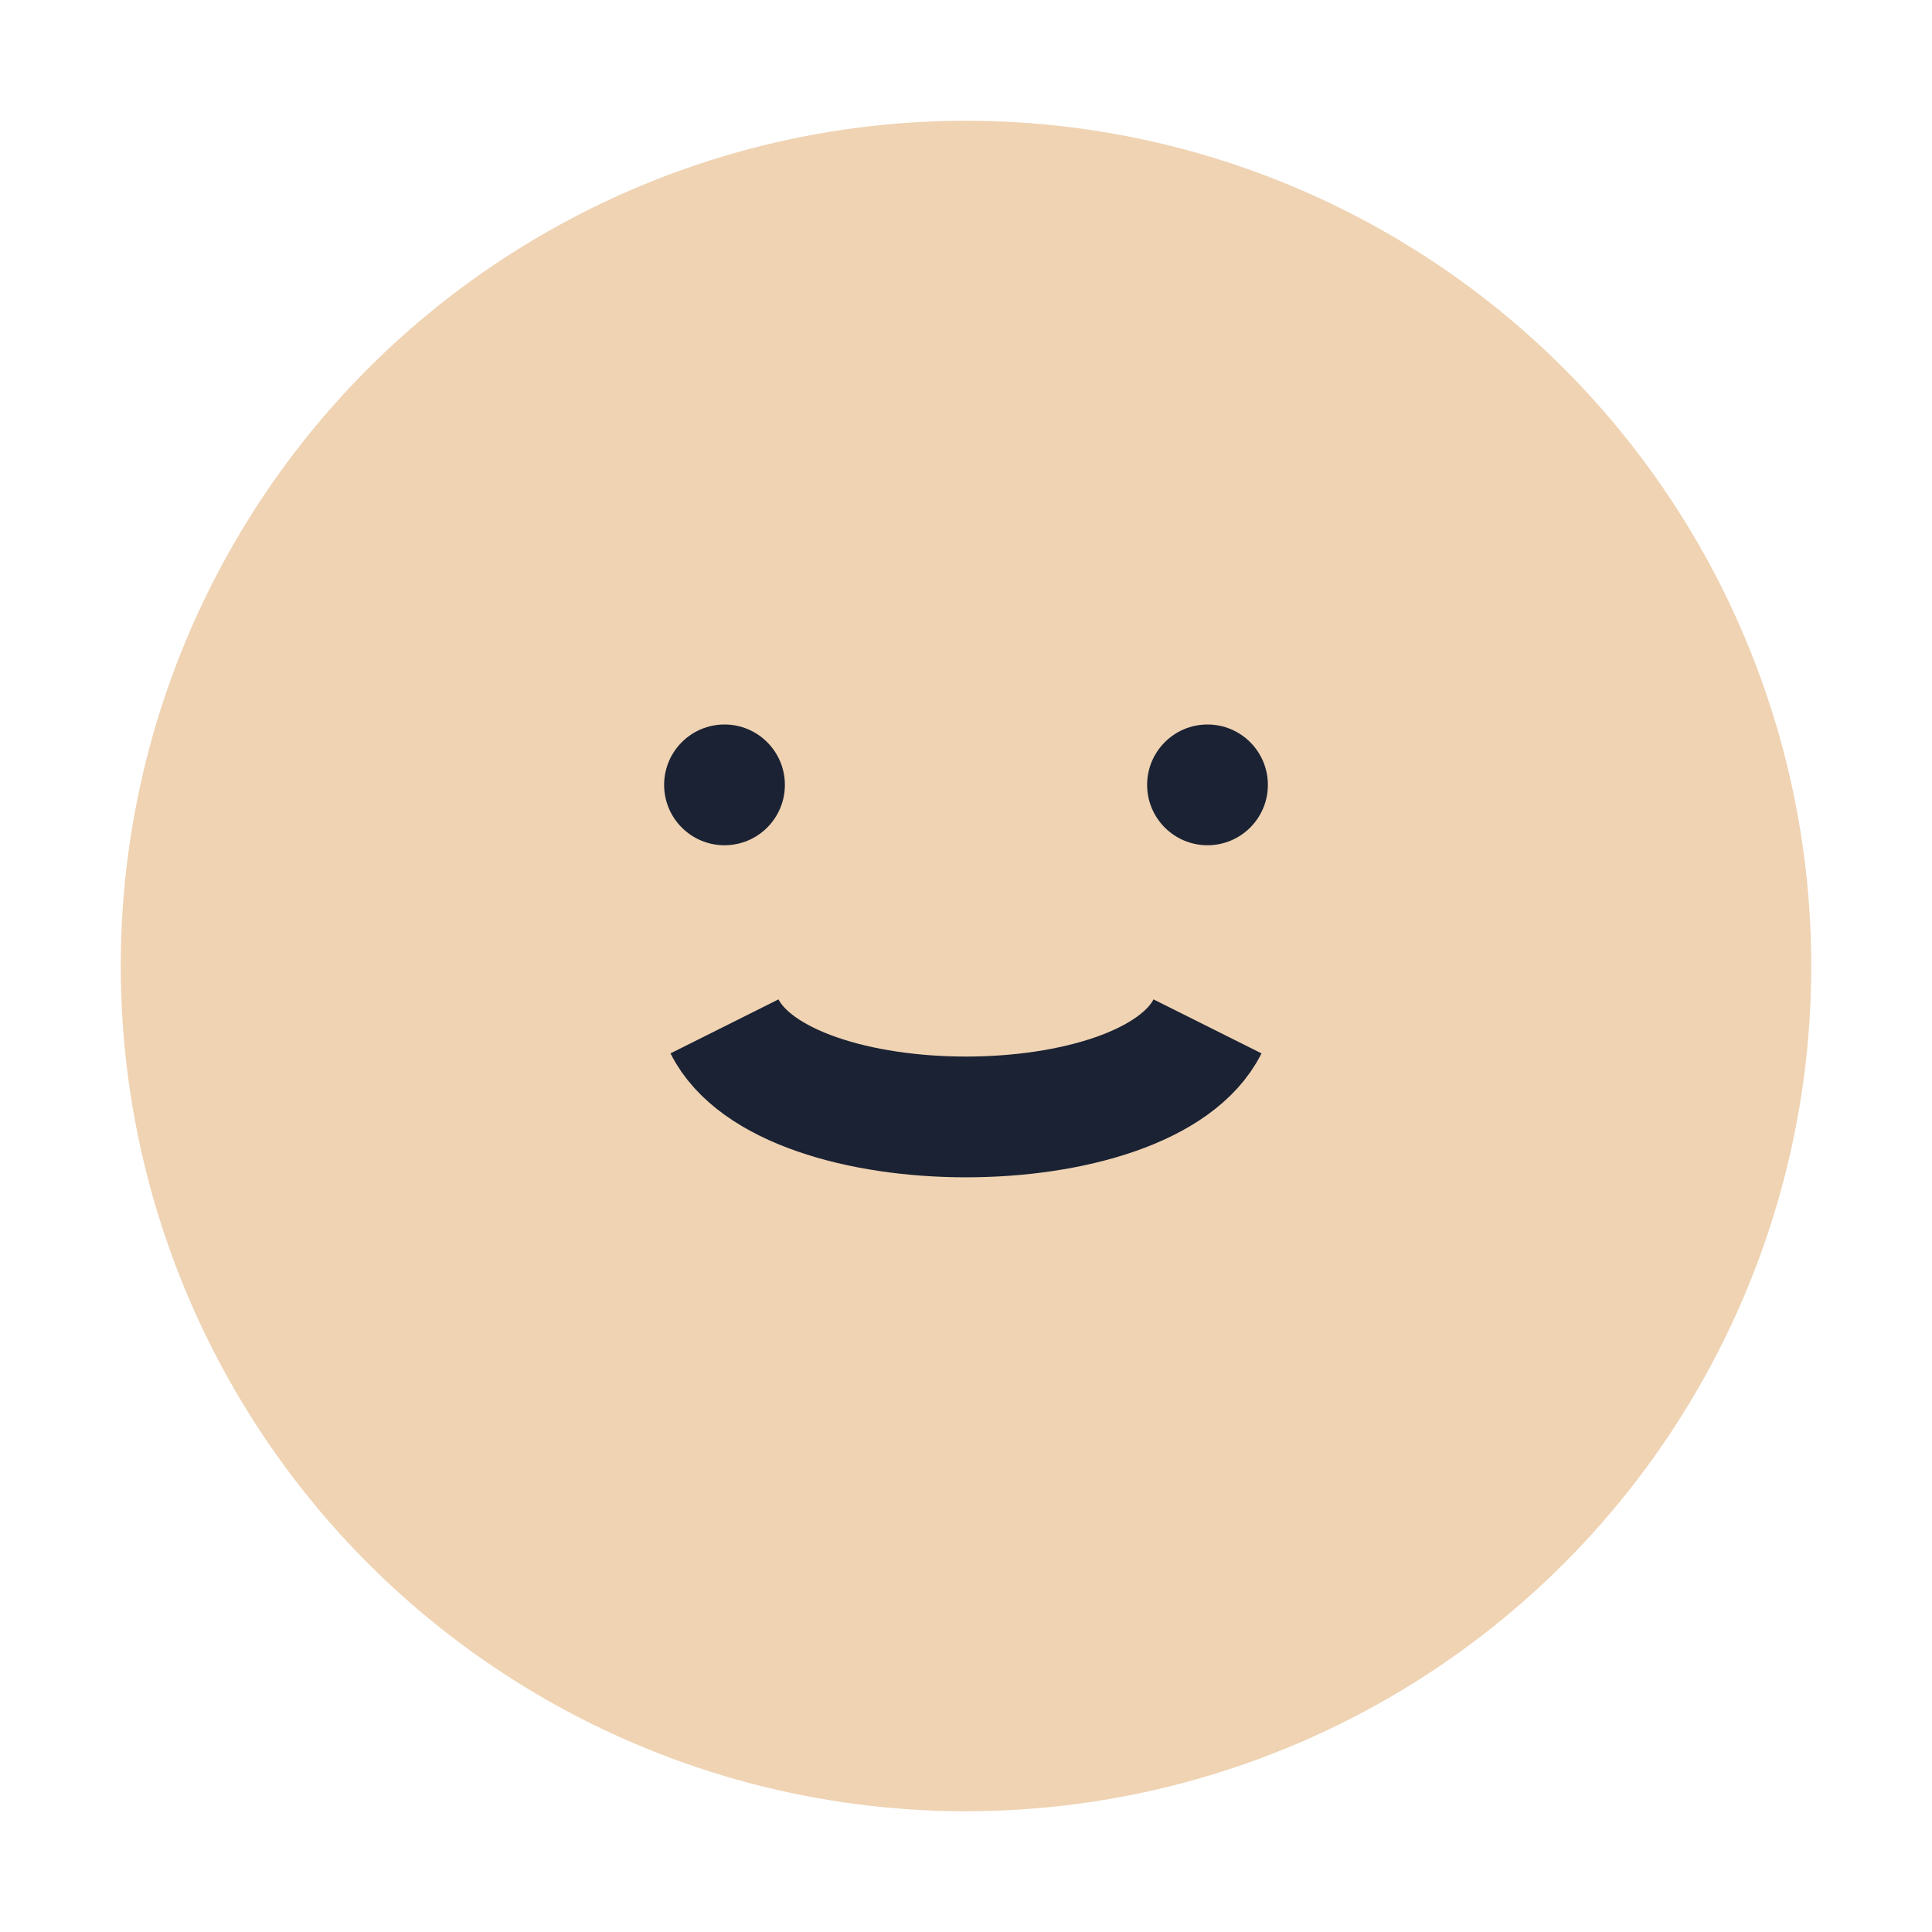
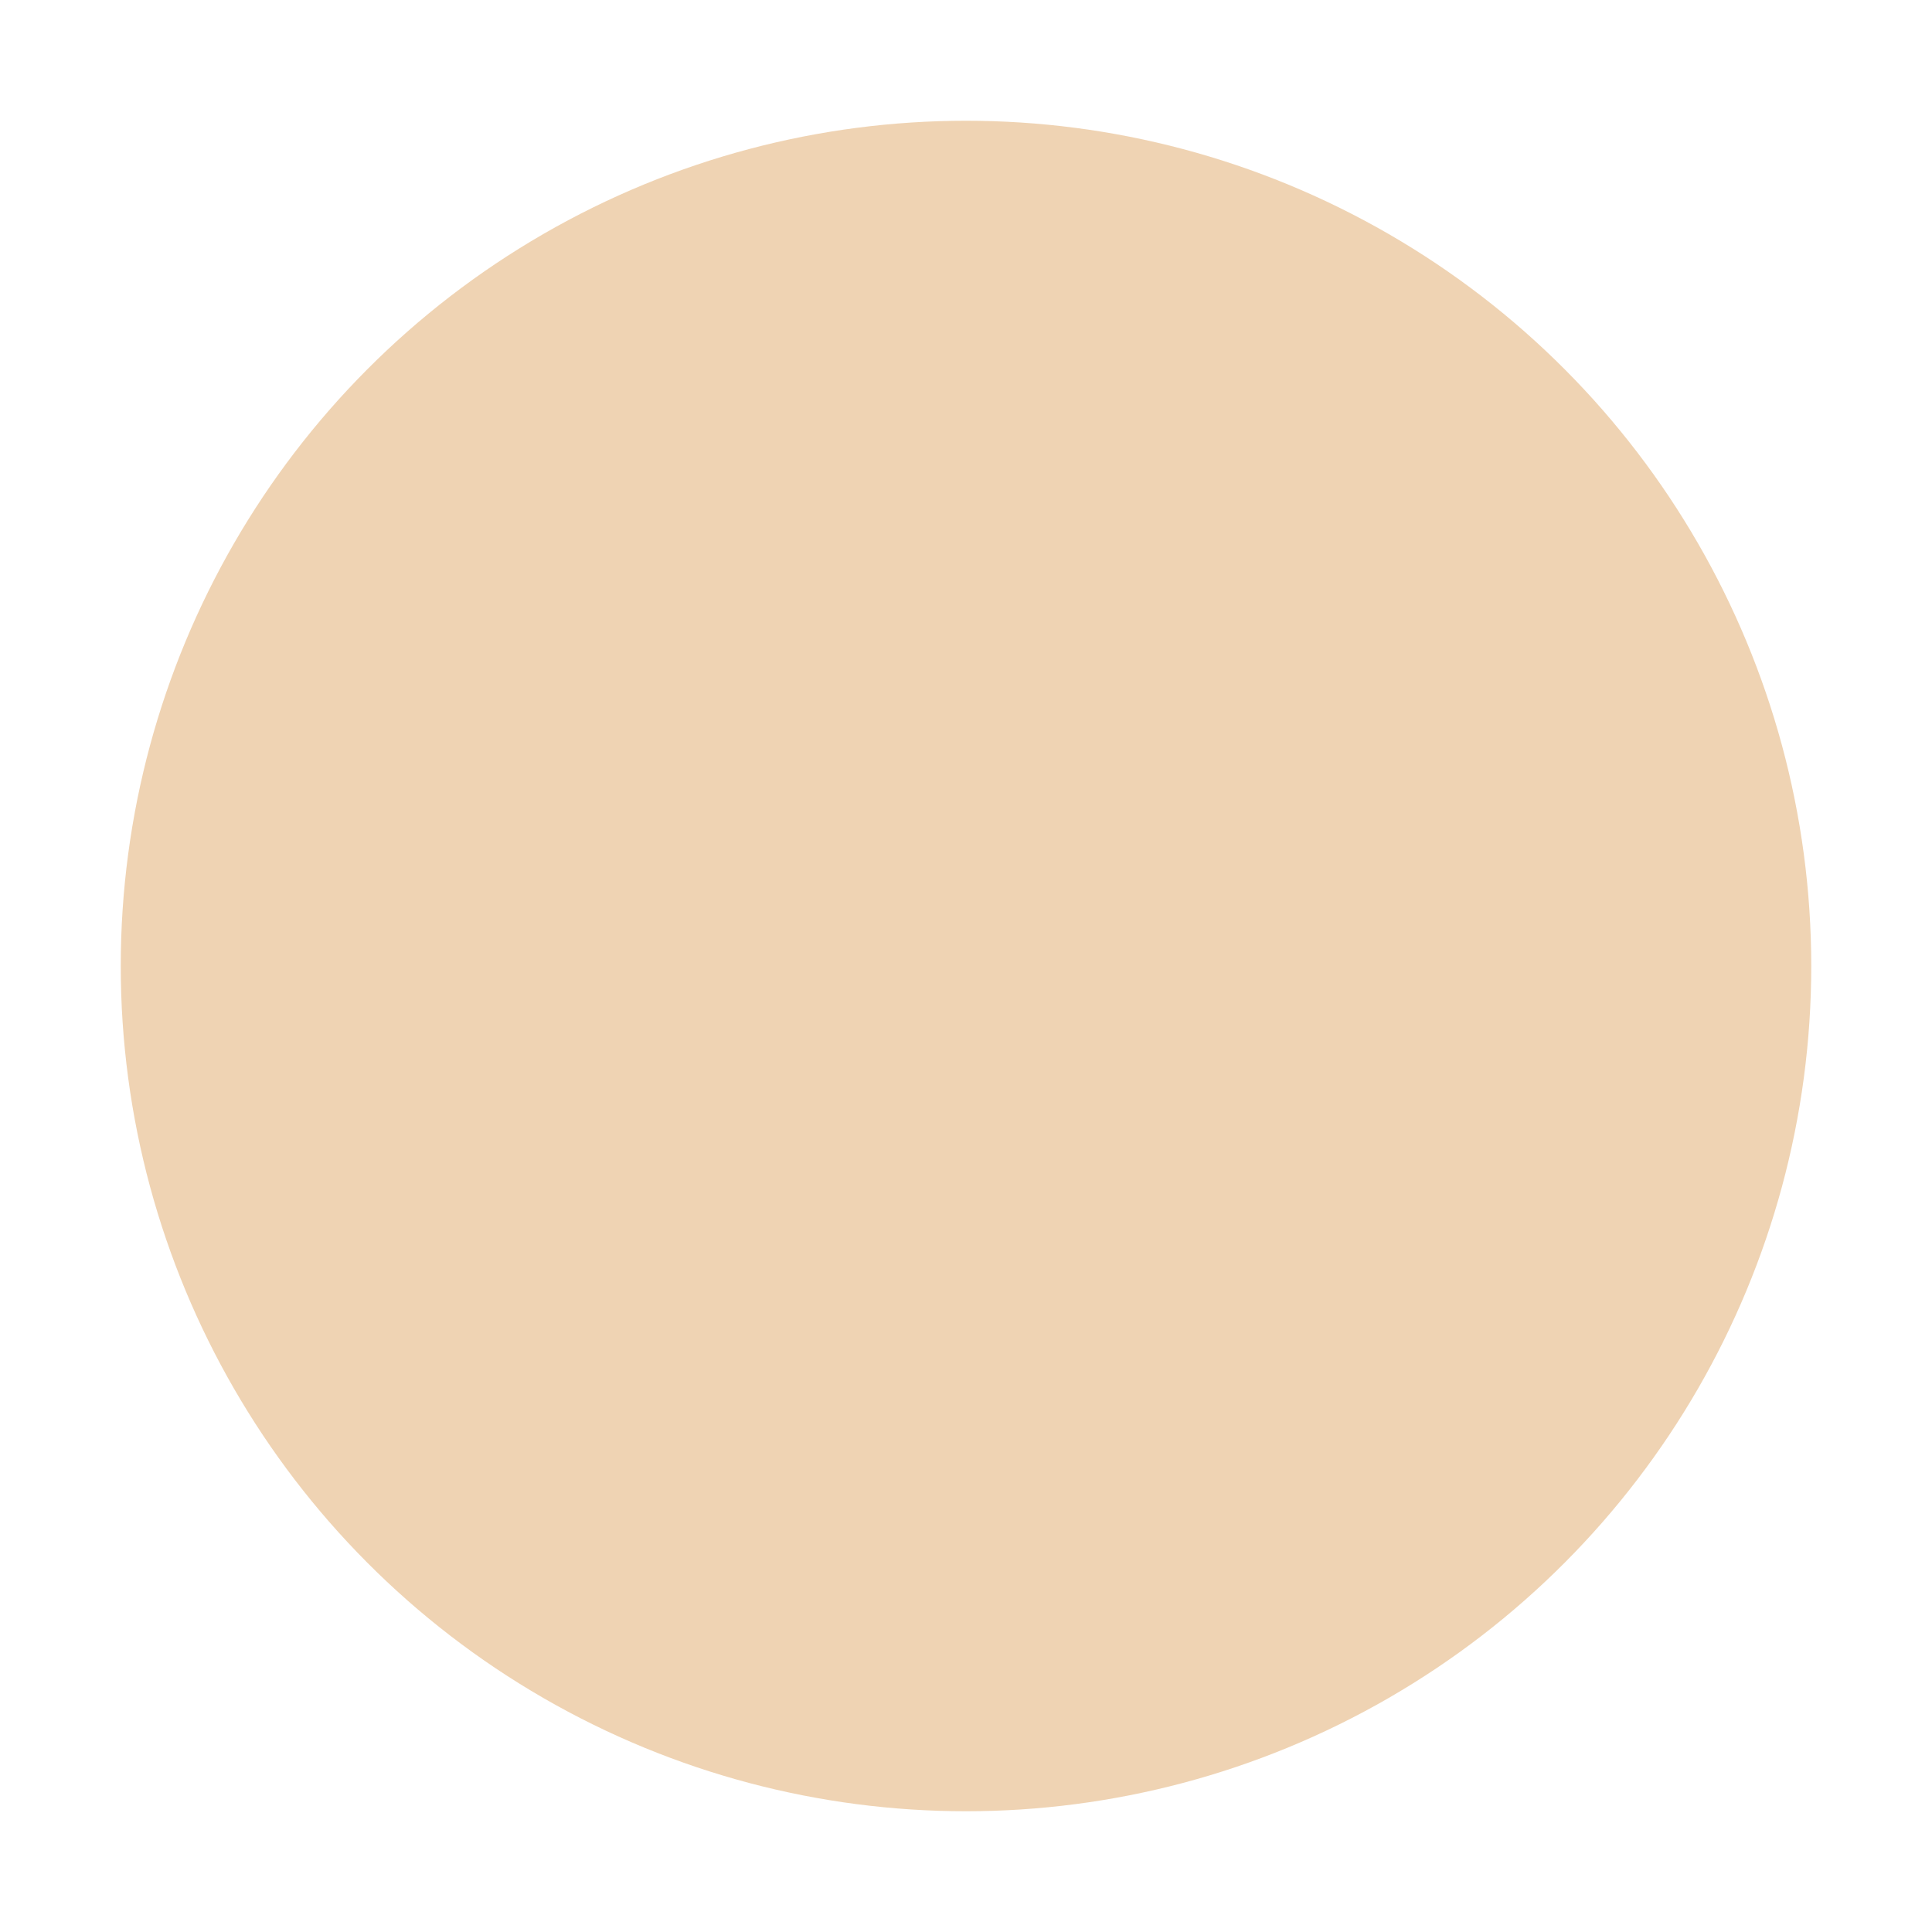
<svg xmlns="http://www.w3.org/2000/svg" width="32" height="32" viewBox="0 0 32 32">
  <circle cx="16" cy="16" r="14" fill="#EFD3B3" />
-   <path d="M12 17c1 2 7 2 8 0" stroke="#1A2233" stroke-width="2" fill="none" />
-   <circle cx="12" cy="13" r="1" fill="#1A2233" />
-   <circle cx="20" cy="13" r="1" fill="#1A2233" />
</svg>